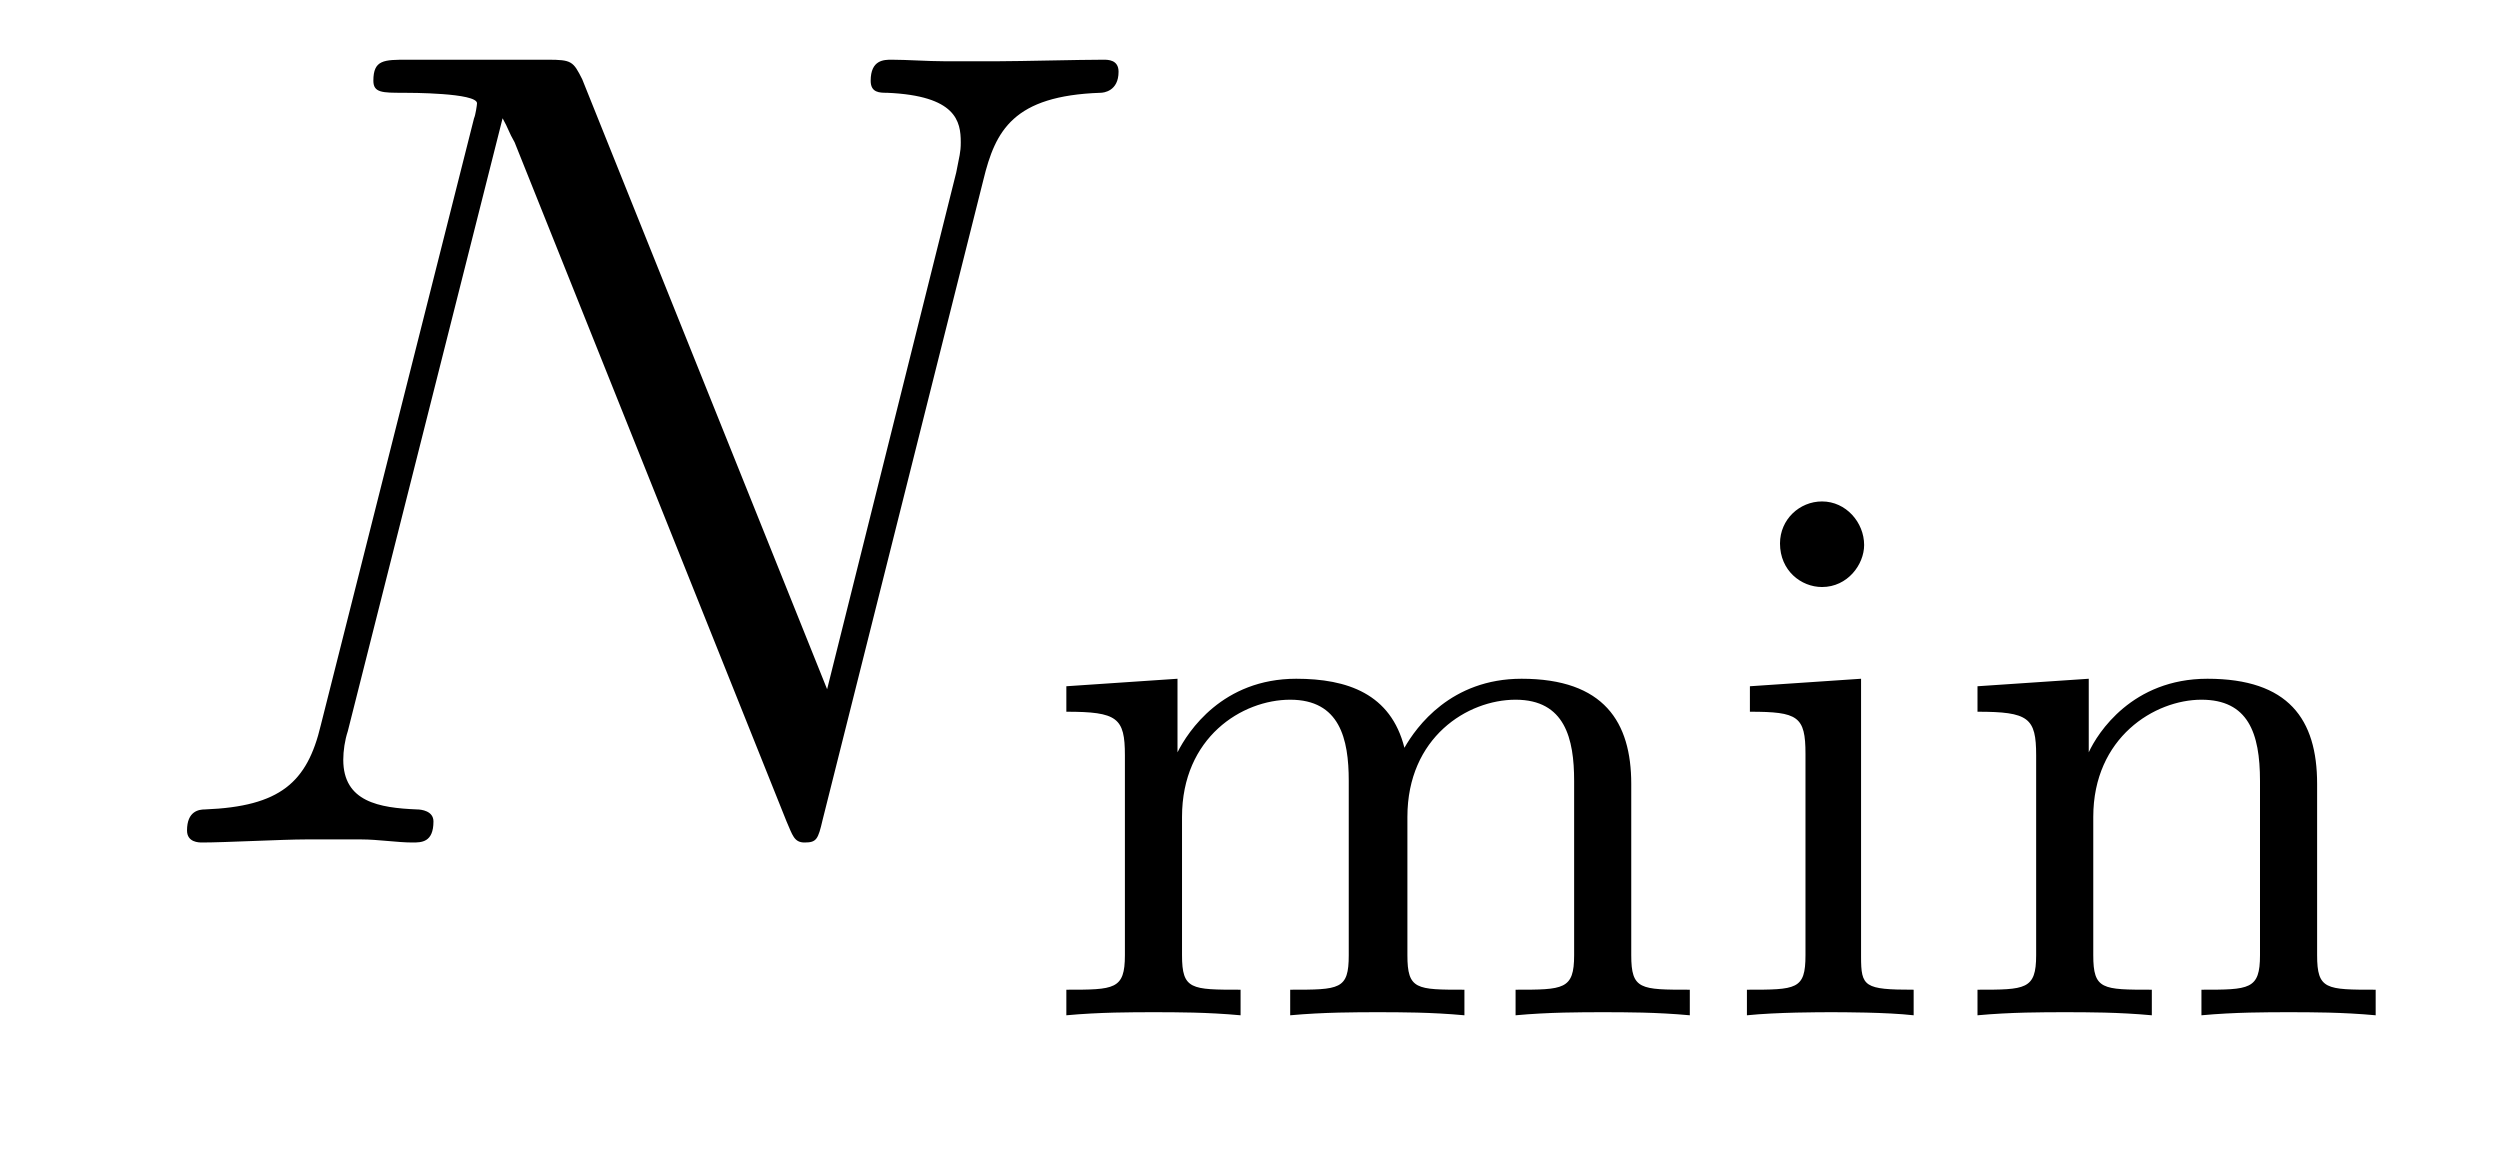
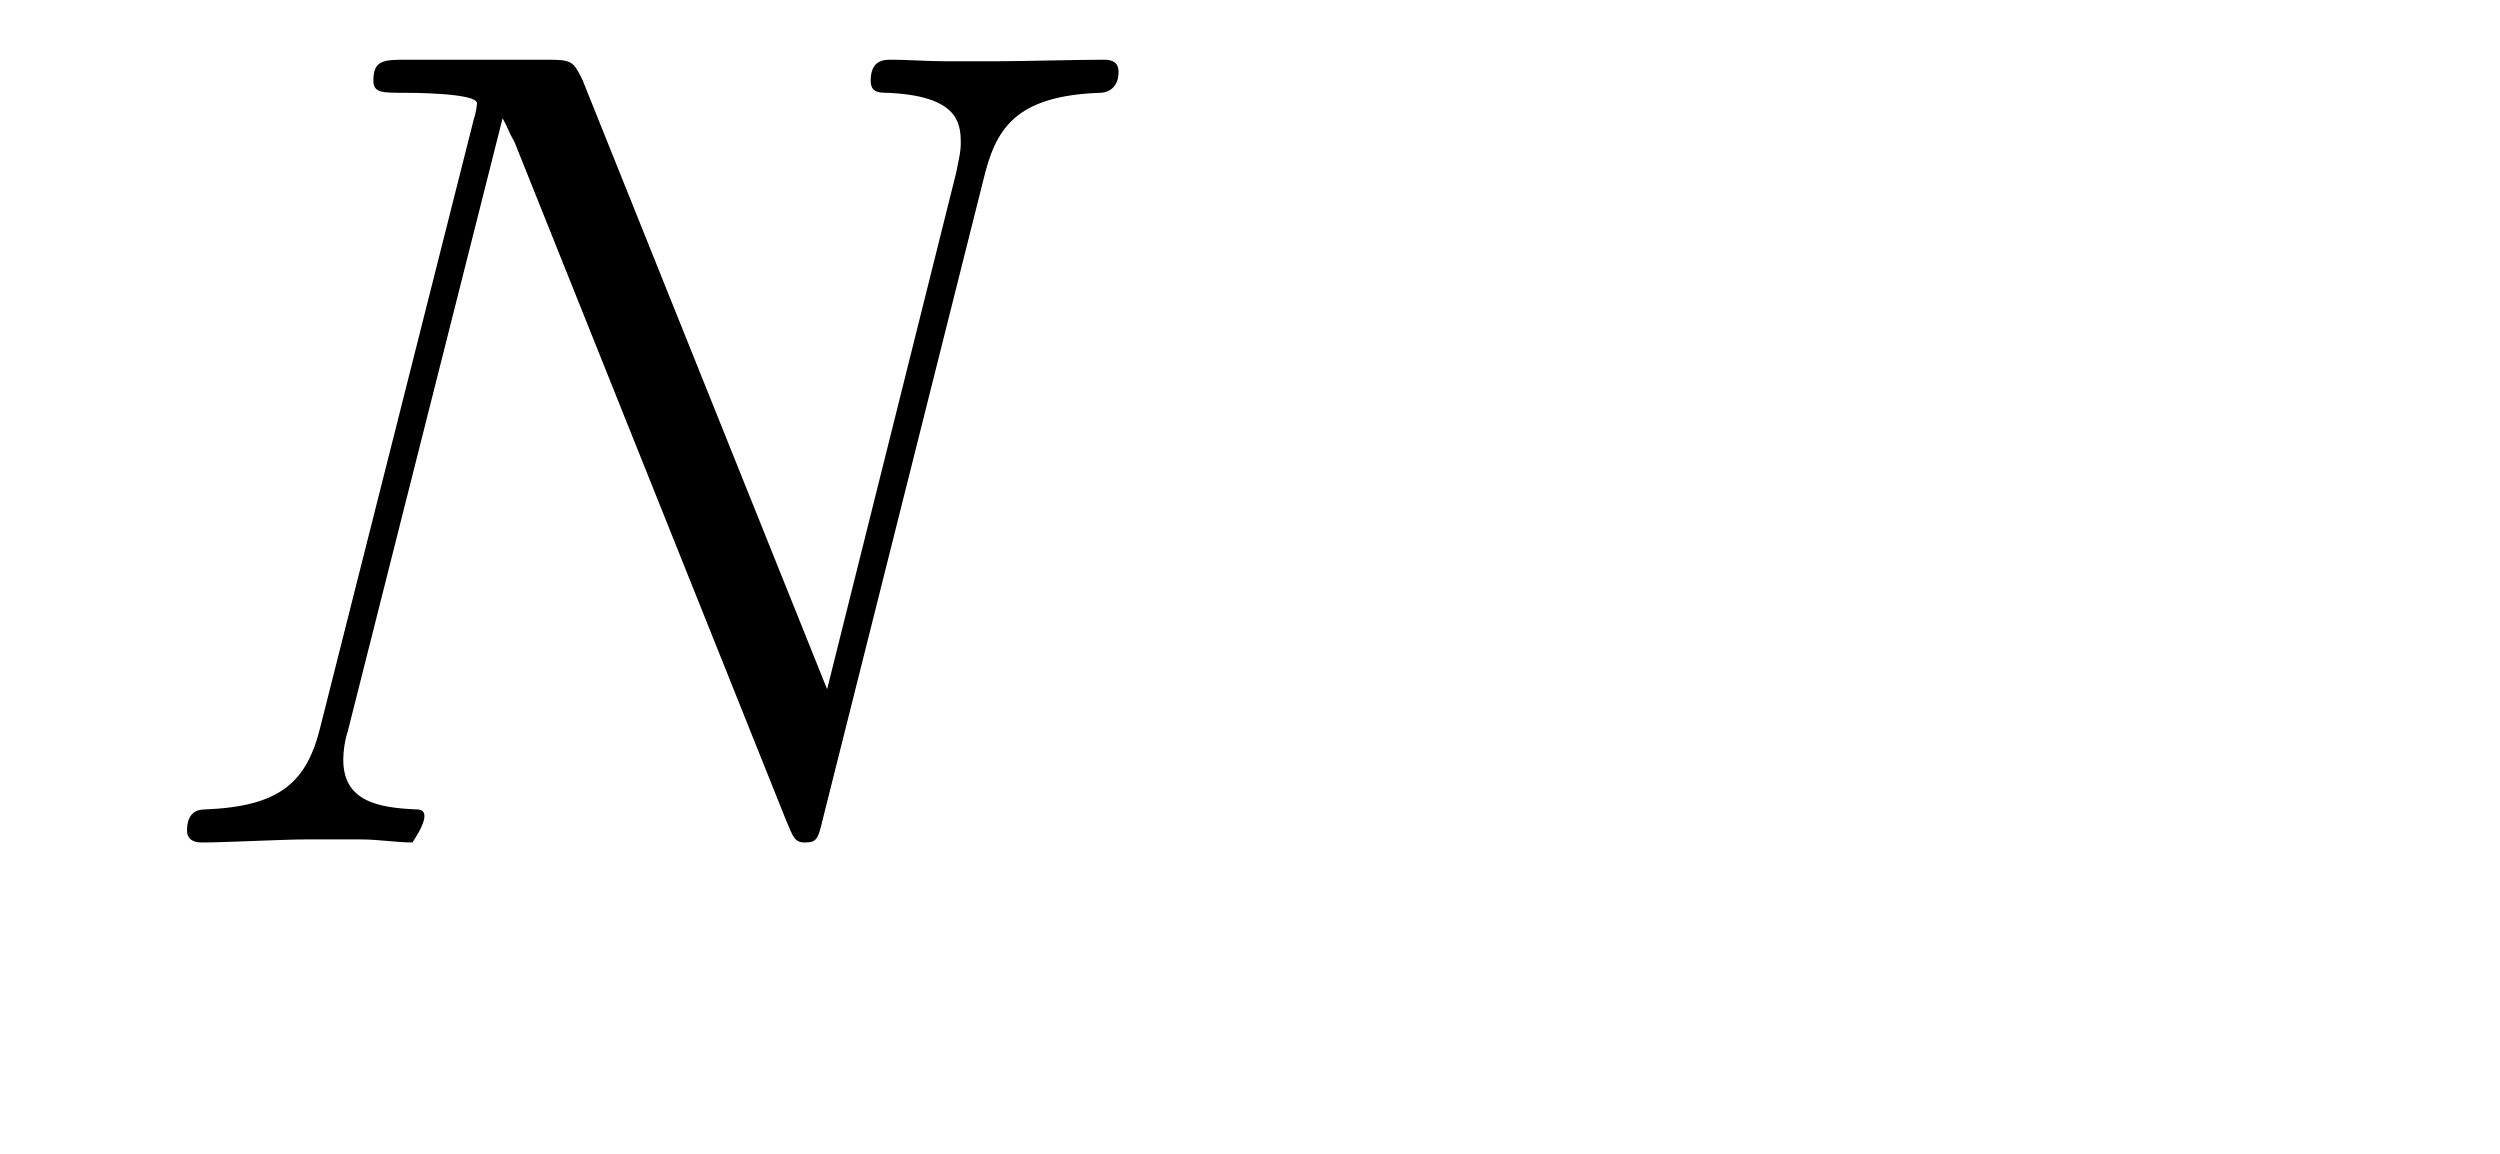
<svg xmlns="http://www.w3.org/2000/svg" height="12pt" version="1.1" viewBox="0 -12 26 12" width="26pt">
  <g id="page1">
    <g transform="matrix(1 0 0 1 -127 651)">
-       <path d="M137.227 -661.129C137.352 -661.644 137.539 -662.004 138.445 -662.035C138.477 -662.035 138.633 -662.051 138.633 -662.254C138.633 -662.379 138.523 -662.379 138.477 -662.379C138.227 -662.379 137.617 -662.363 137.383 -662.363H136.82C136.648 -662.363 136.43 -662.379 136.273 -662.379C136.195 -662.379 136.055 -662.379 136.055 -662.16C136.055 -662.035 136.148 -662.035 136.227 -662.035C136.945 -662.004 136.992 -661.738 136.992 -661.52C136.992 -661.41 136.977 -661.379 136.945 -661.207L135.602 -655.832L133.055 -662.176C132.961 -662.363 132.945 -662.379 132.695 -662.379H131.242C130.992 -662.379 130.883 -662.379 130.883 -662.16C130.883 -662.035 130.977 -662.035 131.195 -662.035C131.258 -662.035 131.961 -662.035 131.961 -661.926C131.961 -661.91 131.945 -661.801 131.93 -661.77L130.336 -655.457C130.195 -654.863 129.914 -654.613 129.133 -654.582C129.07 -654.582 128.945 -654.566 128.945 -654.363C128.945 -654.238 129.07 -654.238 129.102 -654.238C129.336 -654.238 129.945 -654.27 130.18 -654.27H130.758C130.93 -654.27 131.133 -654.238 131.289 -654.238C131.383 -654.238 131.508 -654.238 131.508 -654.457C131.508 -654.566 131.383 -654.582 131.336 -654.582C130.945 -654.598 130.57 -654.66 130.57 -655.098C130.57 -655.191 130.586 -655.301 130.617 -655.395L132.227 -661.77C132.289 -661.66 132.289 -661.629 132.352 -661.52L135.18 -654.457C135.242 -654.316 135.258 -654.238 135.367 -654.238C135.492 -654.238 135.508 -654.27 135.555 -654.473L137.227 -661.129ZM137.758 -654.238" fill-rule="evenodd" />
-       <path d="M143.965 -654.848C143.965 -655.488 143.684 -655.941 142.824 -655.941C142.09 -655.941 141.73 -655.441 141.606 -655.223C141.465 -655.785 141.012 -655.941 140.481 -655.941C139.715 -655.941 139.356 -655.395 139.246 -655.176V-655.941L138.09 -655.863V-655.598C138.621 -655.598 138.699 -655.535 138.699 -655.145V-653.066C138.699 -652.707 138.59 -652.707 138.09 -652.707V-652.441C138.434 -652.473 138.777 -652.473 138.996 -652.473C139.23 -652.473 139.559 -652.473 139.902 -652.441V-652.707C139.387 -652.707 139.293 -652.707 139.293 -653.066V-654.504C139.293 -655.332 139.918 -655.723 140.418 -655.723C140.934 -655.723 141.027 -655.316 141.027 -654.879V-653.066C141.027 -652.707 140.934 -652.707 140.418 -652.707V-652.441C140.762 -652.473 141.121 -652.473 141.324 -652.473C141.559 -652.473 141.887 -652.473 142.23 -652.441V-652.707C141.73 -652.707 141.637 -652.707 141.637 -653.066V-654.504C141.637 -655.332 142.262 -655.723 142.762 -655.723C143.277 -655.723 143.371 -655.316 143.371 -654.879V-653.066C143.371 -652.707 143.262 -652.707 142.762 -652.707V-652.441C143.106 -652.473 143.449 -652.473 143.668 -652.473C143.902 -652.473 144.231 -652.473 144.574 -652.441V-652.707C144.059 -652.707 143.965 -652.707 143.965 -653.066V-654.848ZM146.387 -657.332C146.387 -657.566 146.199 -657.785 145.949 -657.785C145.715 -657.785 145.512 -657.598 145.512 -657.348C145.512 -657.066 145.731 -656.895 145.949 -656.895C146.215 -656.895 146.387 -657.129 146.387 -657.332ZM145.199 -655.863V-655.598C145.699 -655.598 145.777 -655.551 145.777 -655.16V-653.066C145.777 -652.707 145.684 -652.707 145.168 -652.707V-652.441C145.48 -652.473 145.934 -652.473 146.043 -652.473C146.152 -652.473 146.621 -652.473 146.902 -652.441V-652.707C146.387 -652.707 146.355 -652.738 146.355 -653.051V-655.941L145.199 -655.863ZM151.098 -654.848C151.098 -655.52 150.801 -655.941 149.957 -655.941C149.176 -655.941 148.816 -655.379 148.723 -655.176V-655.941L147.566 -655.863V-655.598C148.098 -655.598 148.176 -655.535 148.176 -655.145V-653.066C148.176 -652.707 148.066 -652.707 147.566 -652.707V-652.441C147.91 -652.473 148.254 -652.473 148.473 -652.473C148.707 -652.473 149.035 -652.473 149.379 -652.441V-652.707C148.863 -652.707 148.77 -652.707 148.77 -653.066V-654.504C148.77 -655.332 149.41 -655.723 149.895 -655.723C150.379 -655.723 150.504 -655.379 150.504 -654.879V-653.066C150.504 -652.707 150.395 -652.707 149.895 -652.707V-652.441C150.238 -652.473 150.582 -652.473 150.801 -652.473C151.035 -652.473 151.363 -652.473 151.707 -652.441V-652.707C151.191 -652.707 151.098 -652.707 151.098 -653.066V-654.848ZM151.918 -652.441" fill-rule="evenodd" />
+       <path d="M137.227 -661.129C137.352 -661.644 137.539 -662.004 138.445 -662.035C138.477 -662.035 138.633 -662.051 138.633 -662.254C138.633 -662.379 138.523 -662.379 138.477 -662.379C138.227 -662.379 137.617 -662.363 137.383 -662.363H136.82C136.648 -662.363 136.43 -662.379 136.273 -662.379C136.195 -662.379 136.055 -662.379 136.055 -662.16C136.055 -662.035 136.148 -662.035 136.227 -662.035C136.945 -662.004 136.992 -661.738 136.992 -661.52C136.992 -661.41 136.977 -661.379 136.945 -661.207L135.602 -655.832L133.055 -662.176C132.961 -662.363 132.945 -662.379 132.695 -662.379H131.242C130.992 -662.379 130.883 -662.379 130.883 -662.16C130.883 -662.035 130.977 -662.035 131.195 -662.035C131.258 -662.035 131.961 -662.035 131.961 -661.926C131.961 -661.91 131.945 -661.801 131.93 -661.77L130.336 -655.457C130.195 -654.863 129.914 -654.613 129.133 -654.582C129.07 -654.582 128.945 -654.566 128.945 -654.363C128.945 -654.238 129.07 -654.238 129.102 -654.238C129.336 -654.238 129.945 -654.27 130.18 -654.27H130.758C130.93 -654.27 131.133 -654.238 131.289 -654.238C131.508 -654.566 131.383 -654.582 131.336 -654.582C130.945 -654.598 130.57 -654.66 130.57 -655.098C130.57 -655.191 130.586 -655.301 130.617 -655.395L132.227 -661.77C132.289 -661.66 132.289 -661.629 132.352 -661.52L135.18 -654.457C135.242 -654.316 135.258 -654.238 135.367 -654.238C135.492 -654.238 135.508 -654.27 135.555 -654.473L137.227 -661.129ZM137.758 -654.238" fill-rule="evenodd" />
    </g>
  </g>
</svg>